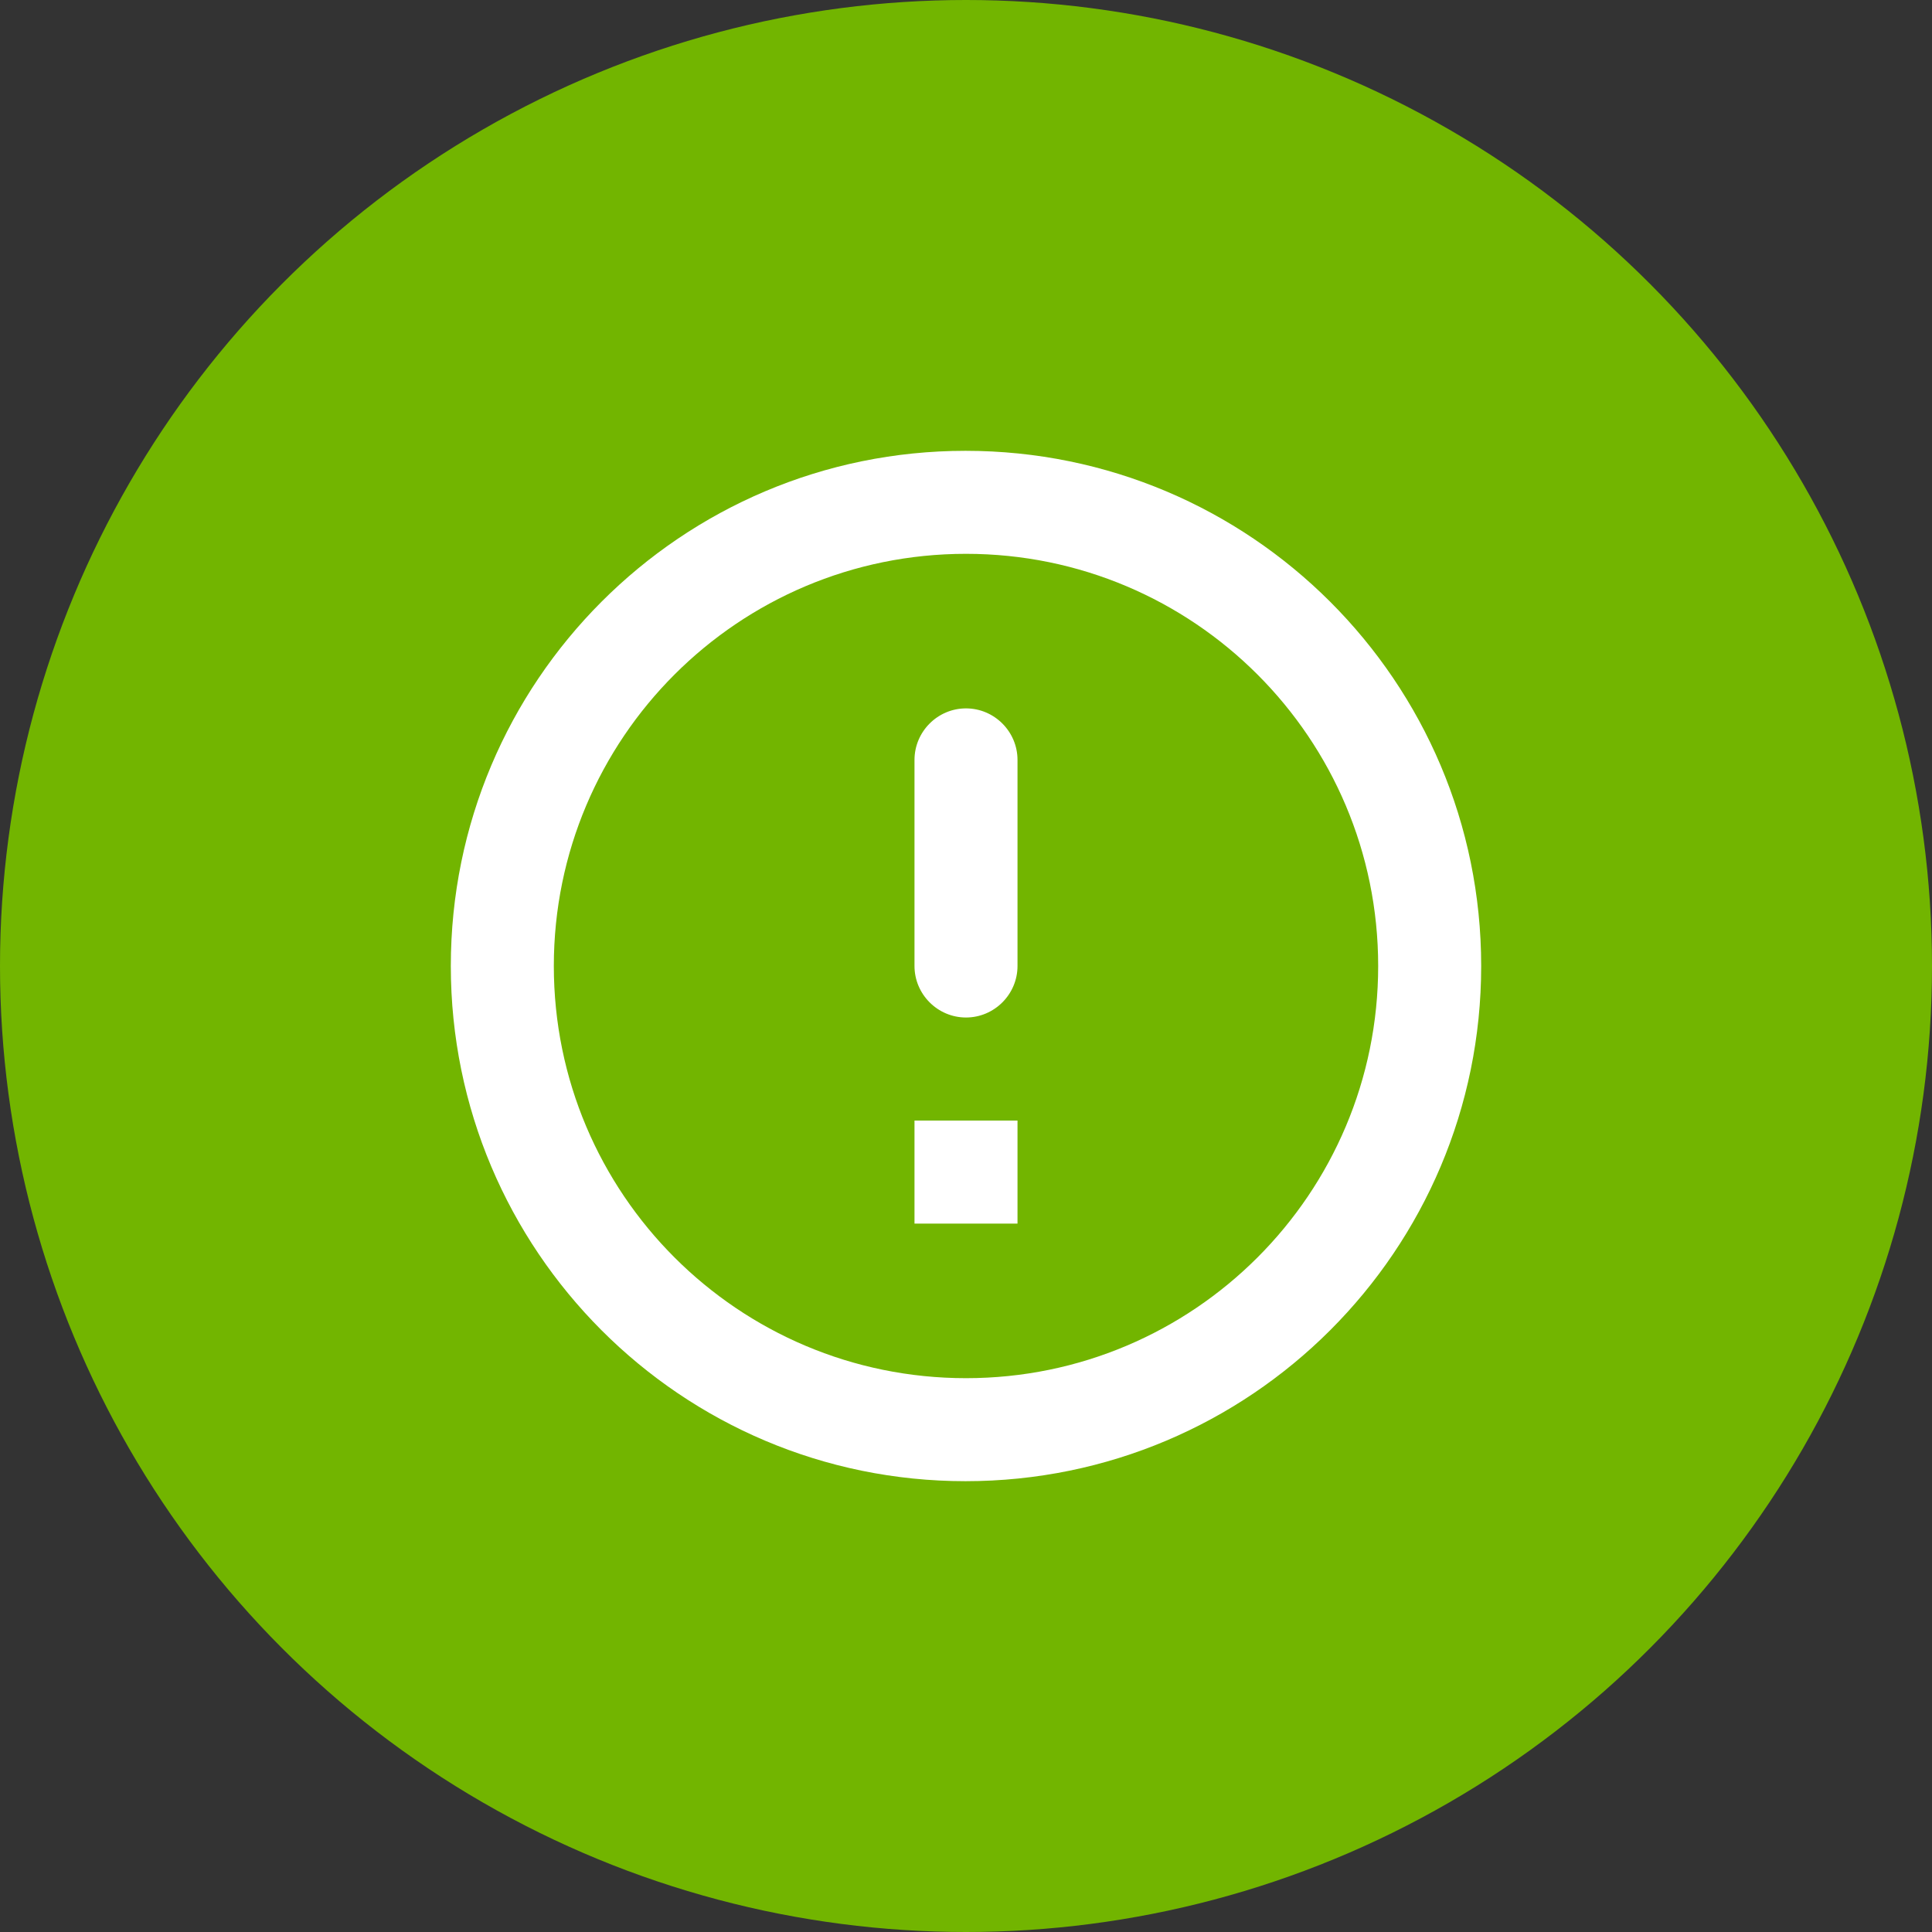
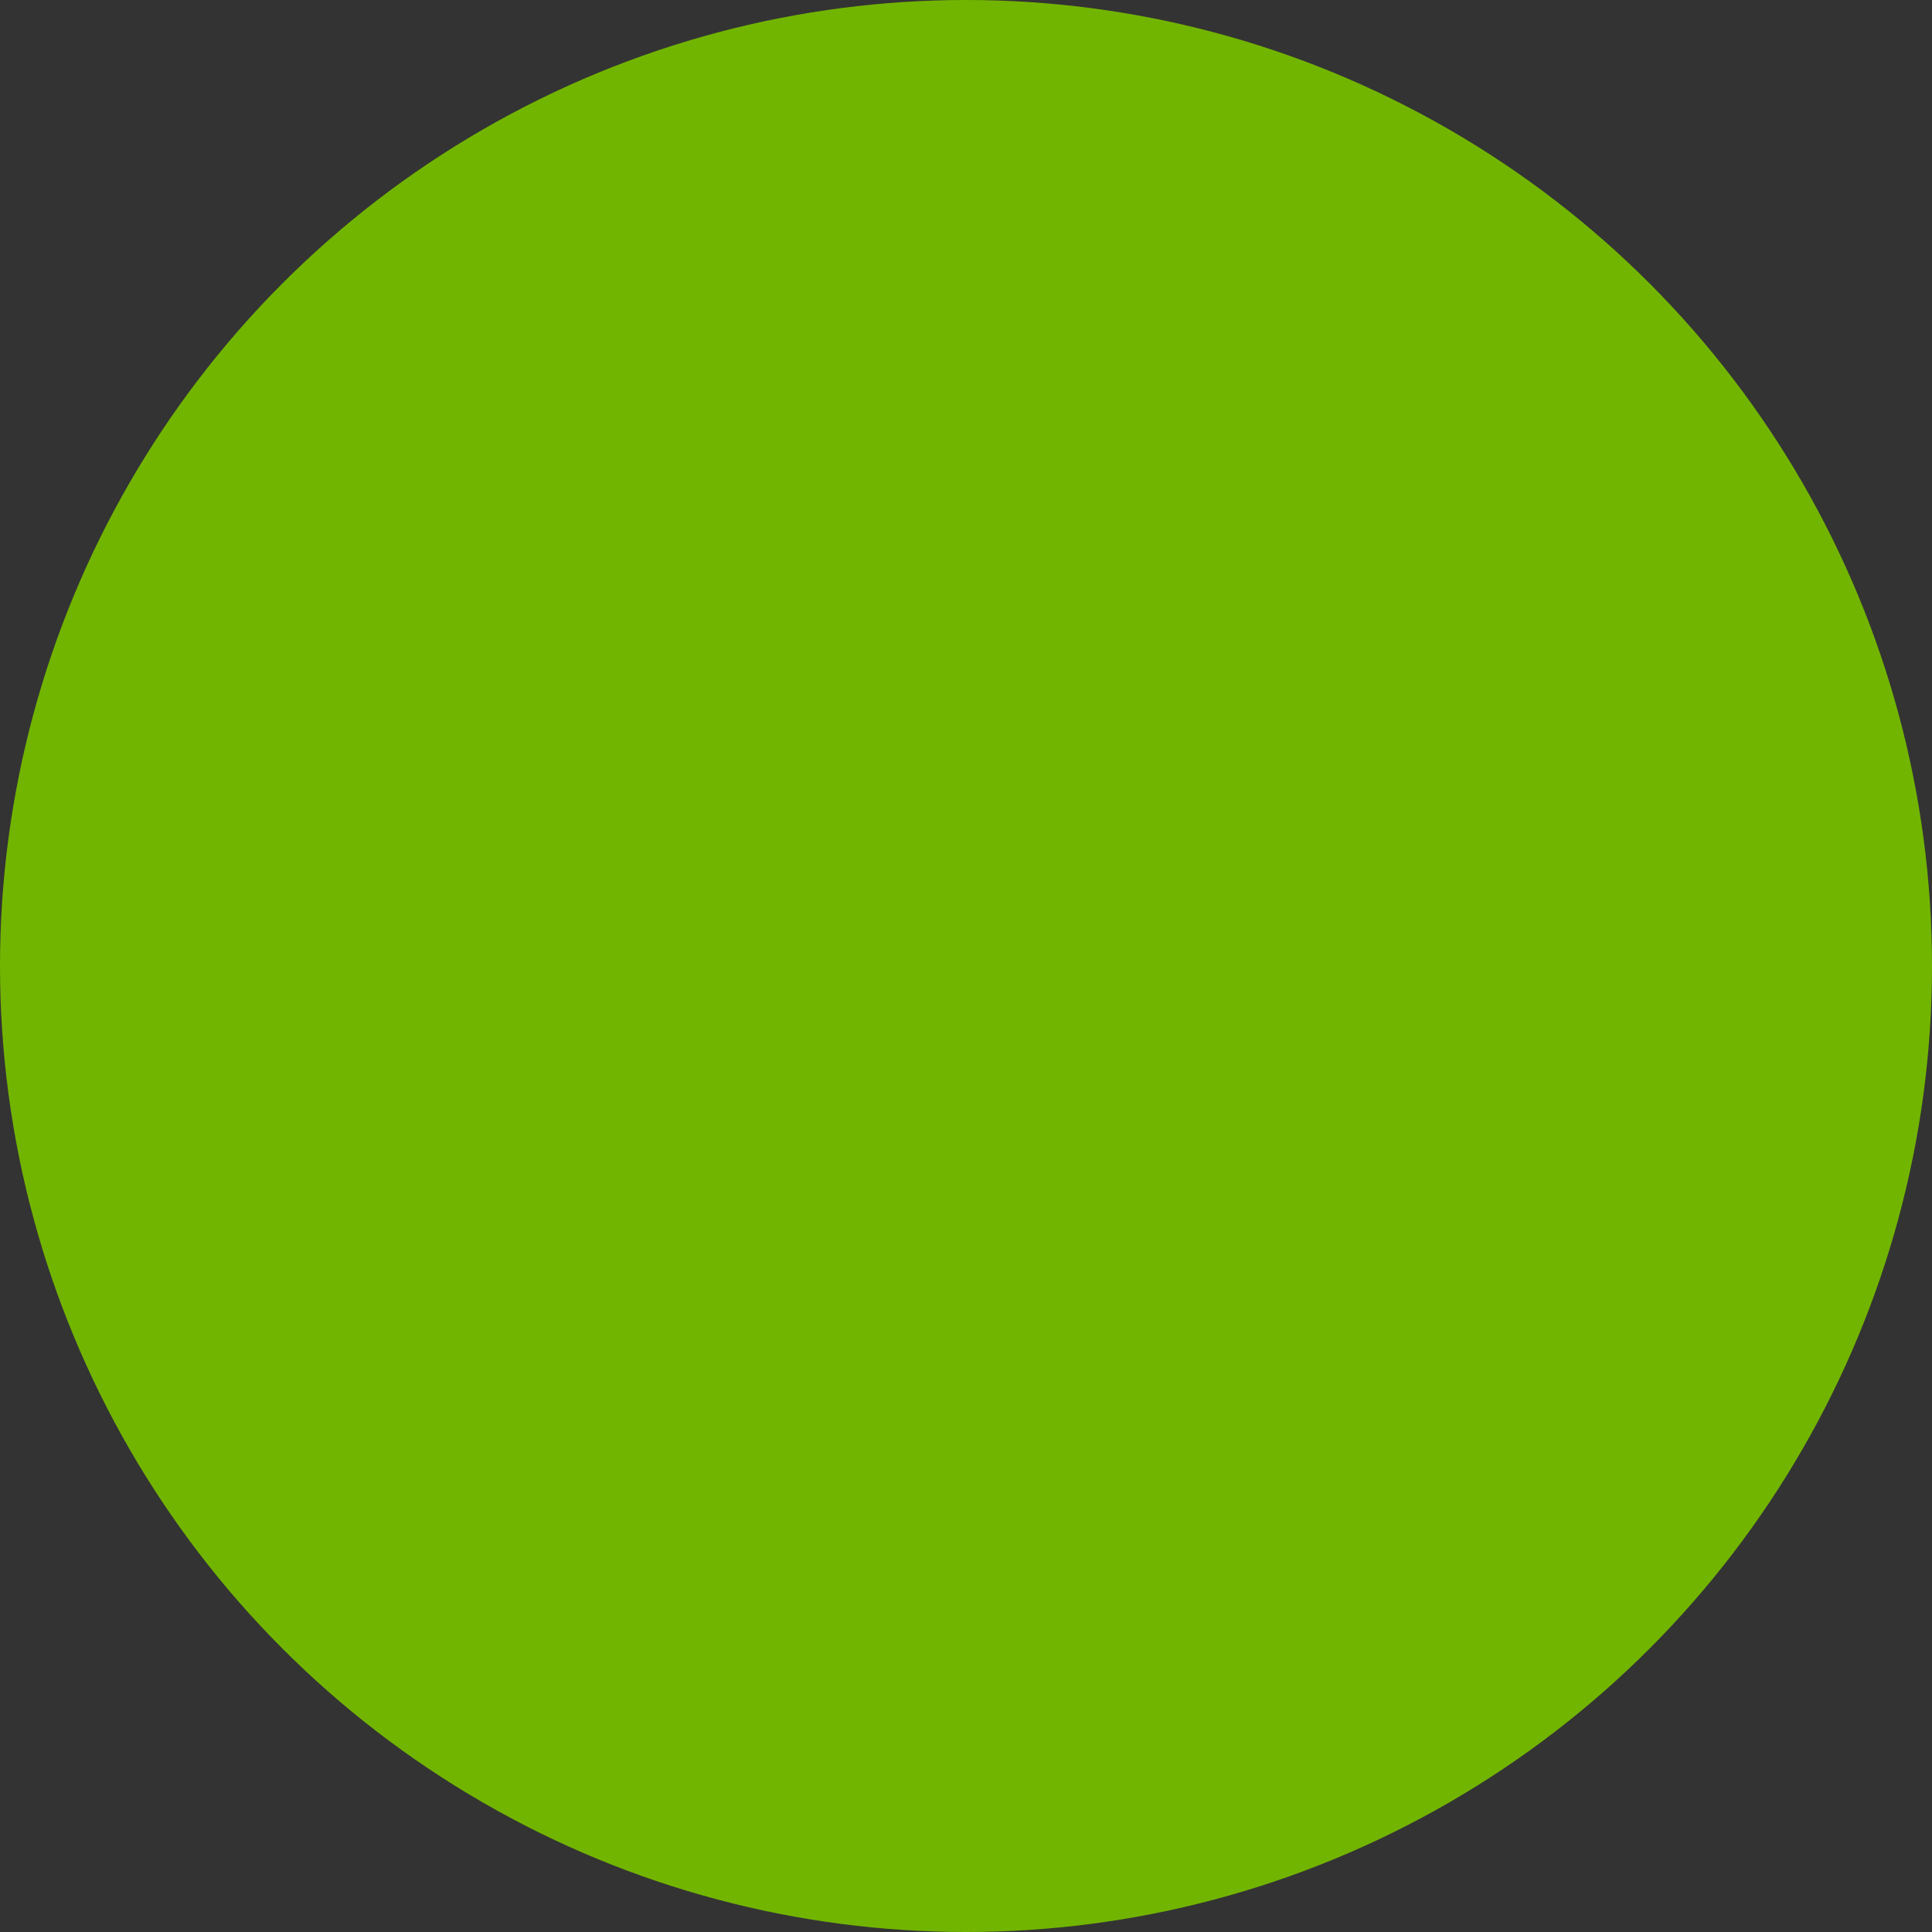
<svg xmlns="http://www.w3.org/2000/svg" width="50" height="50" viewBox="0 0 50 50" fill="none">
  <rect x="0" y="0" width="50" height="50" fill="#333333" stroke="none" />
  <circle cx="25" cy="25" r="25" fill="#72B500" />
-   <path fill-rule="evenodd" clip-rule="evenodd" d="M11.667 25C11.667 17.64 17.627 11.667 24.987 11.667C32.36 11.667 38.333 17.64 38.333 25C38.333 32.36 32.36 38.333 24.987 38.333C17.627 38.333 11.667 32.36 11.667 25ZM26.333 19.667C26.333 18.933 25.733 18.333 25 18.333C24.267 18.333 23.667 18.933 23.667 19.667V25C23.667 25.733 24.267 26.333 25 26.333C25.733 26.333 26.333 25.733 26.333 25V19.667ZM25 35.667C19.107 35.667 14.333 30.893 14.333 25C14.333 19.107 19.107 14.333 25 14.333C30.893 14.333 35.667 19.107 35.667 25C35.667 30.893 30.893 35.667 25 35.667ZM23.667 29V31.667H26.333V29H23.667Z" fill="white" />
</svg>